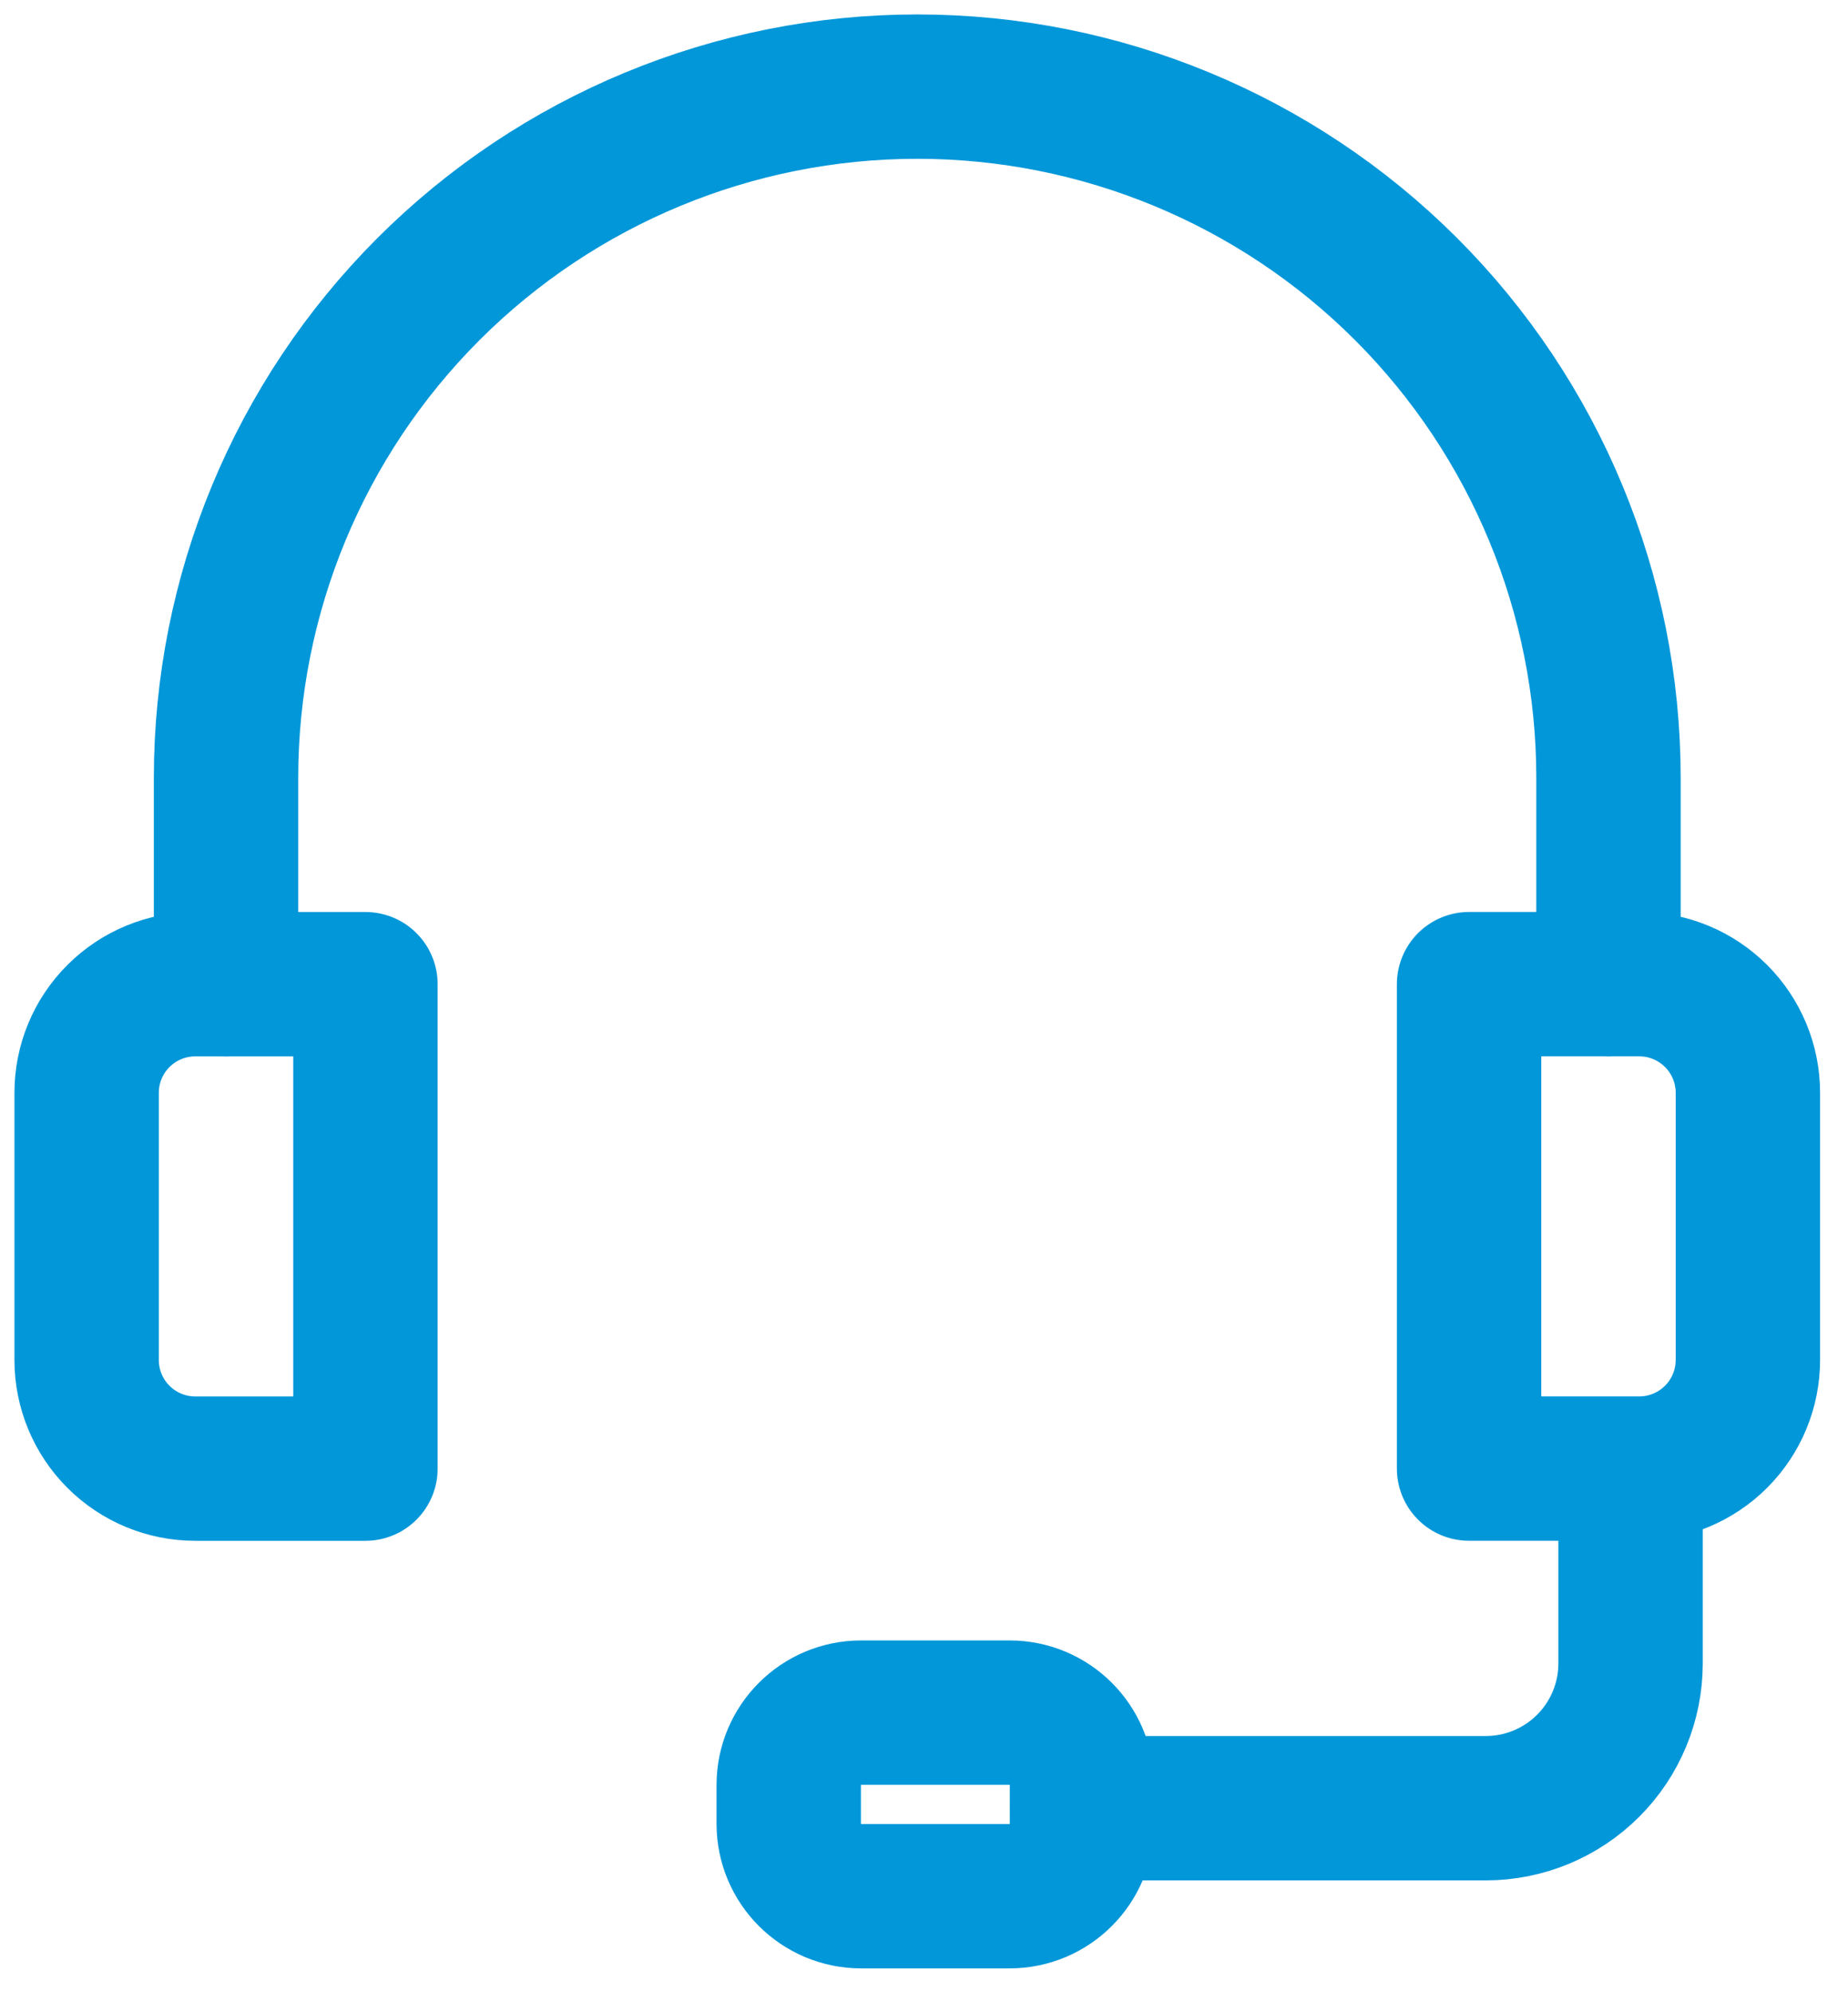
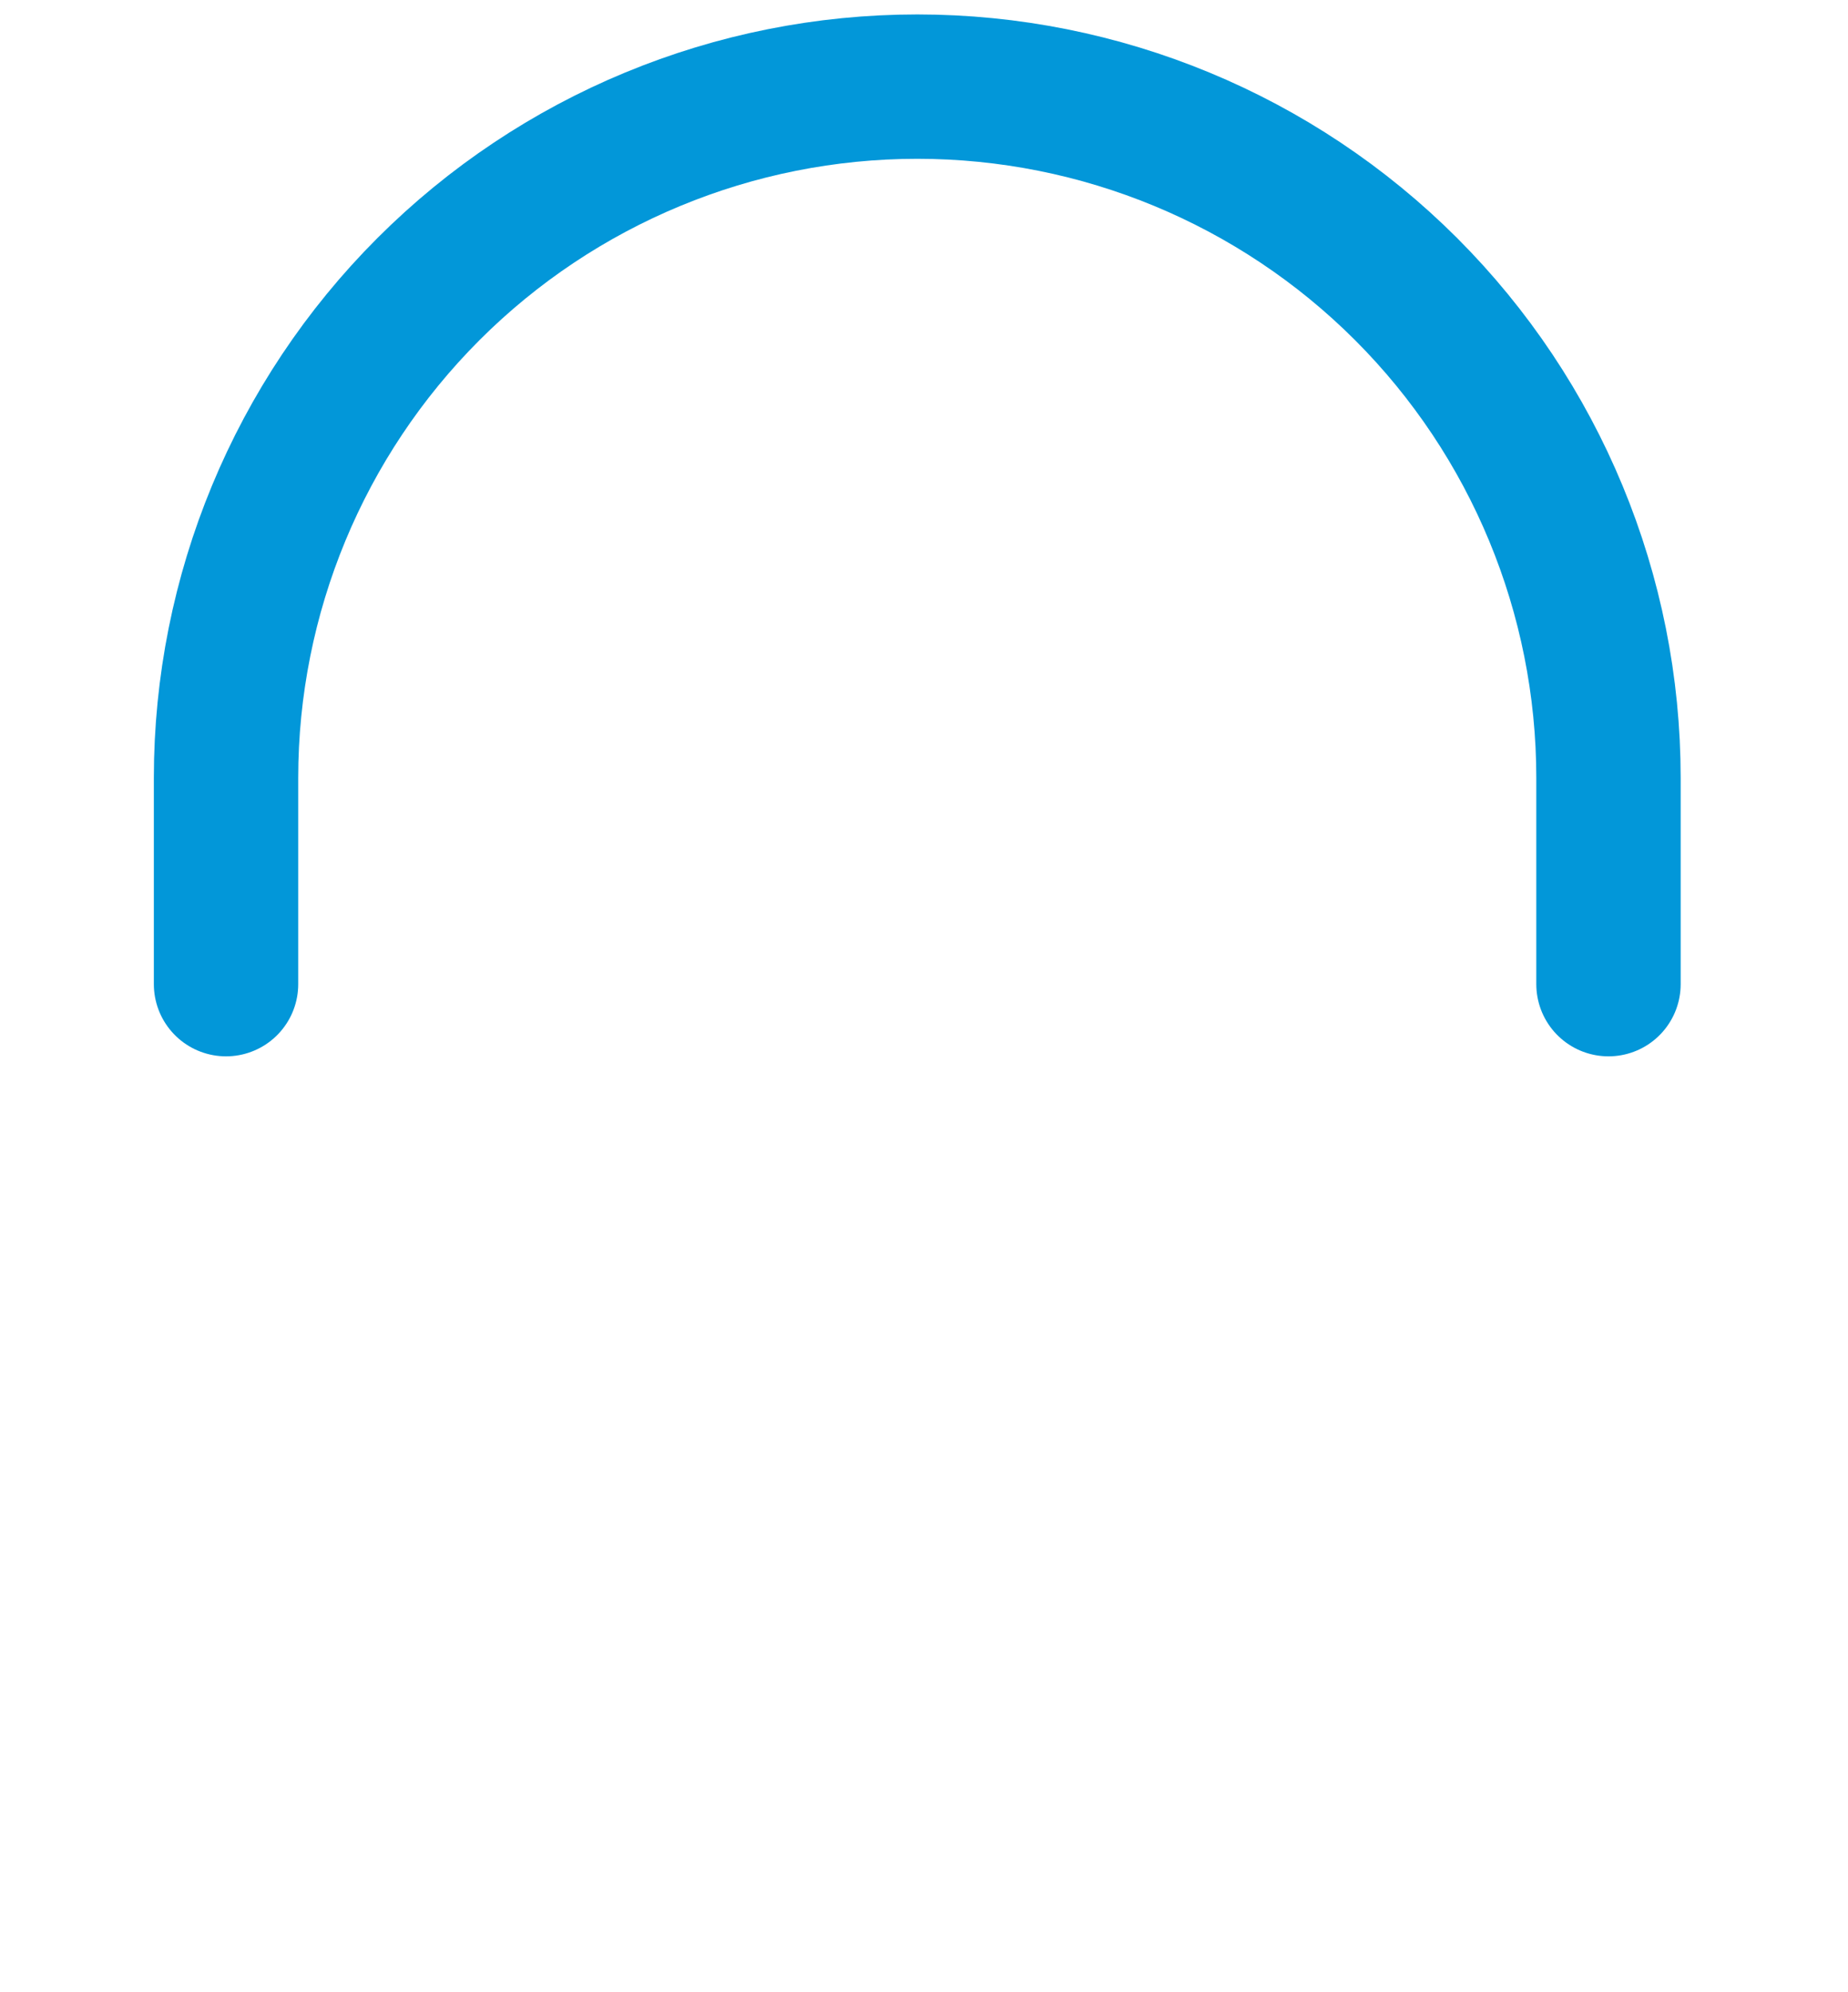
<svg xmlns="http://www.w3.org/2000/svg" width="64" height="69" viewBox="0 0 64 69" fill="none">
  <path d="M7.828 34.086V26.939C7.828 20.59 10.35 14.501 14.84 10.011C19.329 5.522 25.418 3 31.767 3C38.116 3 44.204 5.522 48.694 10.011C53.183 14.501 55.705 20.59 55.705 26.939V34.086" stroke="#0297D9" stroke-width="5" stroke-linecap="round" stroke-linejoin="round" />
-   <path d="M6.762 34.087H12.656V50.865H6.762C5.764 50.865 4.807 50.469 4.102 49.763C3.396 49.058 3 48.101 3 47.103V37.849C3 36.851 3.396 35.894 4.102 35.189C4.807 34.483 5.764 34.087 6.762 34.087Z" stroke="#0297D9" stroke-width="5" stroke-linecap="round" stroke-linejoin="round" />
-   <path d="M56.771 50.864H50.877V34.086H56.771C57.769 34.086 58.725 34.482 59.431 35.188C60.136 35.893 60.533 36.85 60.533 37.848V47.102C60.533 48.1 60.136 49.057 59.431 49.762C58.725 50.468 57.769 50.864 56.771 50.864Z" stroke="#0297D9" stroke-width="5" stroke-linecap="round" stroke-linejoin="round" />
-   <path d="M56.47 51.341V57.611C56.47 58.941 55.941 60.217 55.001 61.157C54.06 62.098 52.784 62.627 51.454 62.627H37.484" stroke="#0297D9" stroke-width="5" stroke-linecap="round" stroke-linejoin="round" />
-   <path d="M34.964 59.316H29.823C28.438 59.316 27.315 60.439 27.315 61.824V63.166C27.315 64.551 28.438 65.674 29.823 65.674H34.964C36.349 65.674 37.472 64.551 37.472 63.166V61.824C37.472 60.439 36.349 59.316 34.964 59.316Z" stroke="#0297D9" stroke-width="5" stroke-linecap="round" stroke-linejoin="round" />
</svg>